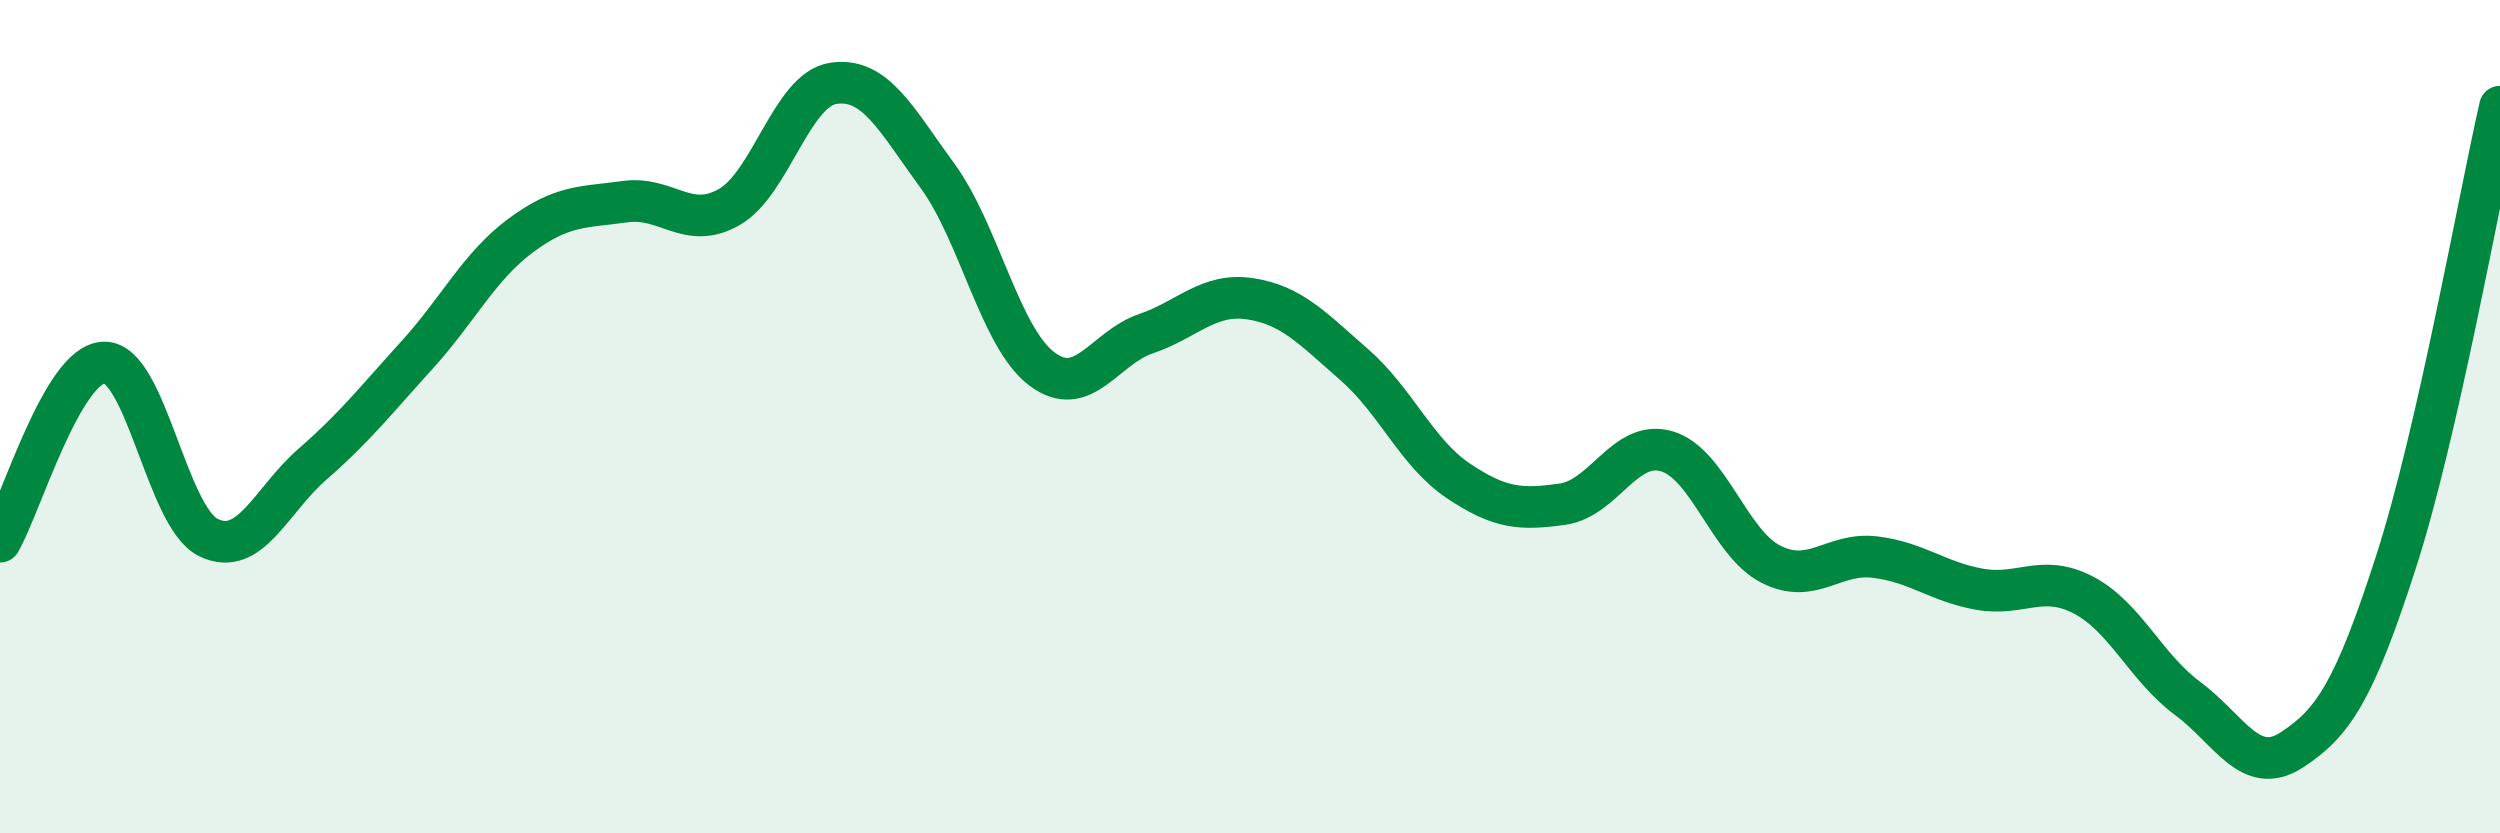
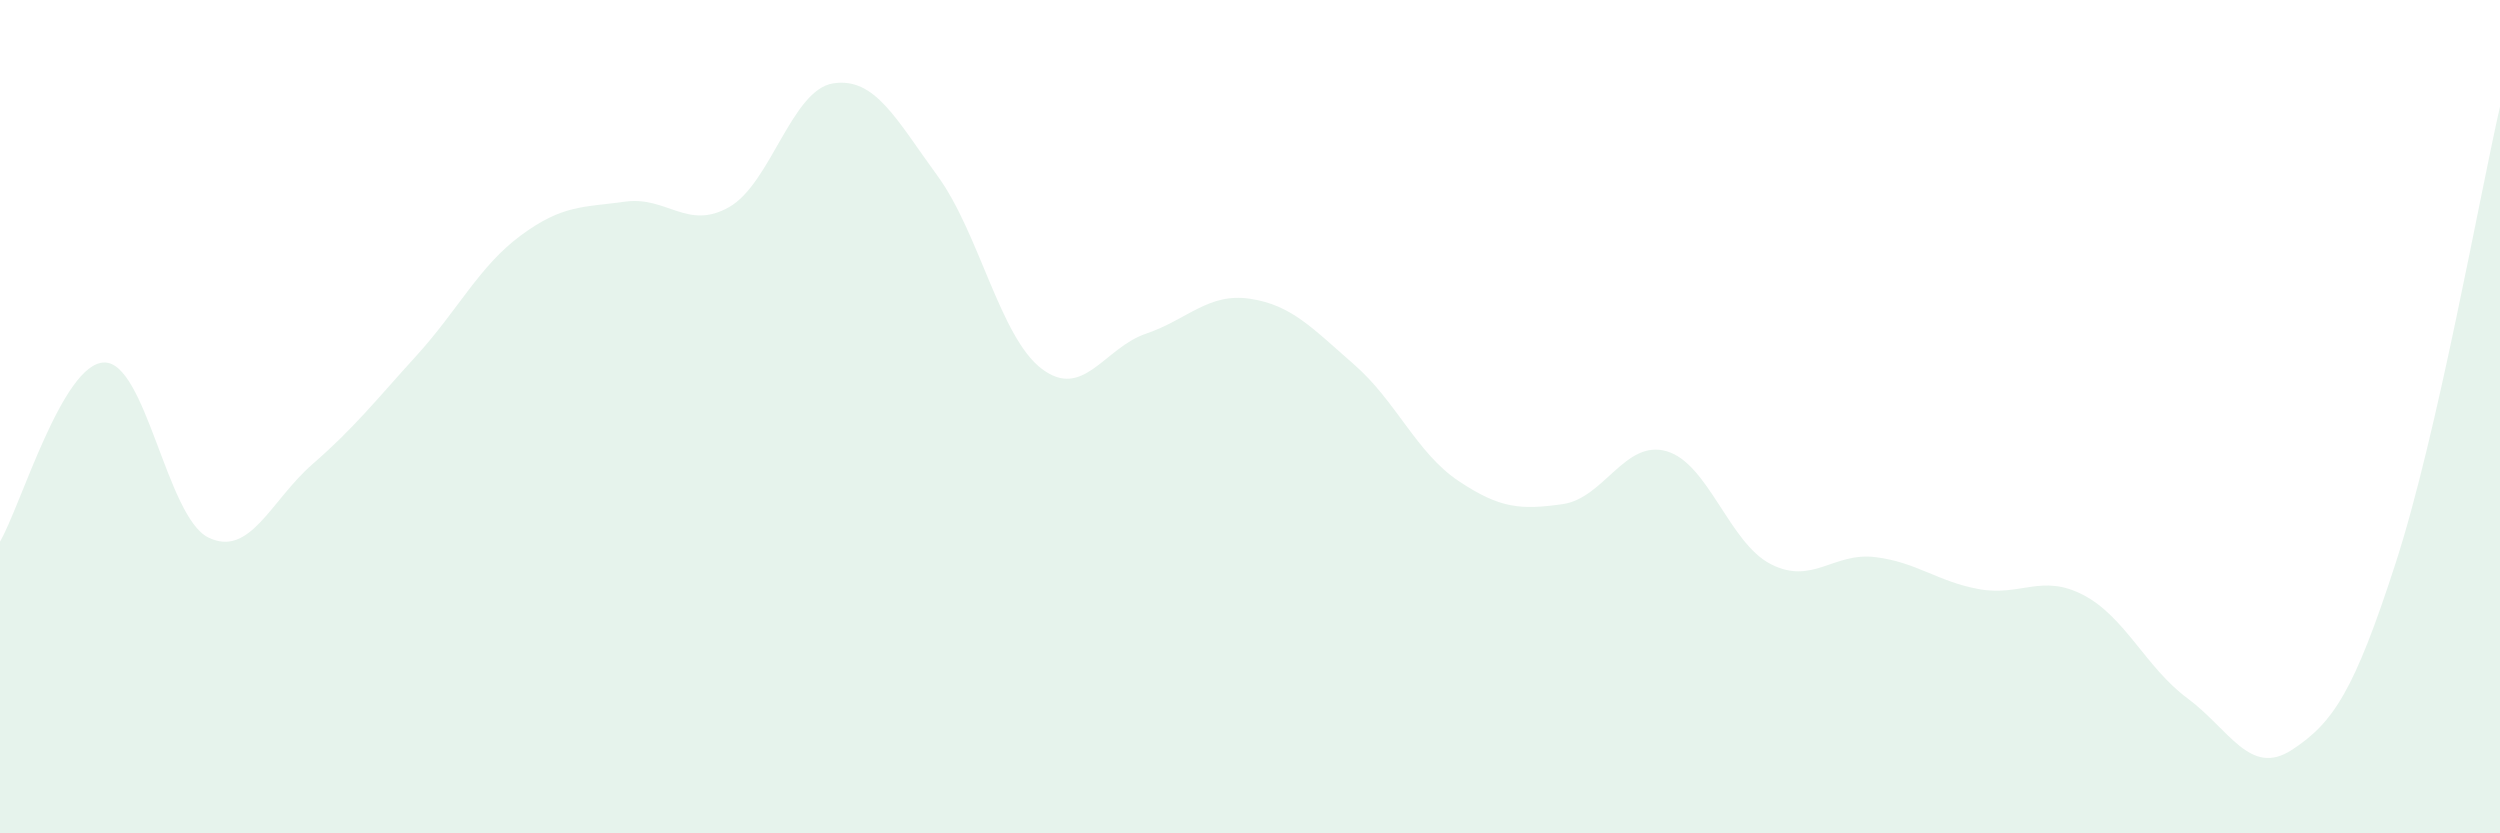
<svg xmlns="http://www.w3.org/2000/svg" width="60" height="20" viewBox="0 0 60 20">
  <path d="M 0,13 C 0.5,12.14 1.5,8.72 2.5,8.7 C 3.5,8.68 4,12.41 5,12.9 C 6,13.39 6.5,12.01 7.5,11.14 C 8.5,10.27 9,9.63 10,8.53 C 11,7.43 11.5,6.39 12.5,5.65 C 13.5,4.91 14,4.98 15,4.84 C 16,4.7 16.5,5.54 17.5,4.97 C 18.5,4.4 19,2.15 20,2 C 21,1.85 21.5,2.85 22.5,4.22 C 23.5,5.59 24,8.09 25,8.85 C 26,9.61 26.5,8.35 27.5,8.01 C 28.5,7.67 29,7.02 30,7.17 C 31,7.32 31.5,7.88 32.5,8.75 C 33.5,9.62 34,10.87 35,11.54 C 36,12.21 36.5,12.24 37.5,12.1 C 38.5,11.96 39,10.54 40,10.83 C 41,11.12 41.5,13.03 42.5,13.54 C 43.5,14.05 44,13.25 45,13.37 C 46,13.49 46.5,13.96 47.5,14.14 C 48.5,14.32 49,13.76 50,14.28 C 51,14.8 51.5,16.02 52.5,16.76 C 53.5,17.5 54,18.65 55,18 C 56,17.35 56.5,16.59 57.5,13.5 C 58.5,10.41 59.5,4.75 60,2.56L60 20L0 20Z" fill="#008740" opacity="0.1" stroke-linecap="round" stroke-linejoin="round" />
-   <path d="M 0,13 C 0.5,12.14 1.5,8.72 2.5,8.7 C 3.5,8.68 4,12.41 5,12.9 C 6,13.39 6.5,12.01 7.5,11.14 C 8.5,10.27 9,9.63 10,8.53 C 11,7.43 11.5,6.39 12.5,5.65 C 13.5,4.91 14,4.98 15,4.84 C 16,4.7 16.5,5.54 17.5,4.97 C 18.5,4.4 19,2.15 20,2 C 21,1.85 21.5,2.85 22.5,4.22 C 23.5,5.59 24,8.09 25,8.85 C 26,9.61 26.5,8.35 27.5,8.01 C 28.5,7.67 29,7.02 30,7.17 C 31,7.32 31.5,7.88 32.5,8.75 C 33.5,9.62 34,10.87 35,11.54 C 36,12.21 36.5,12.24 37.5,12.1 C 38.5,11.96 39,10.54 40,10.83 C 41,11.12 41.5,13.03 42.5,13.54 C 43.5,14.05 44,13.25 45,13.37 C 46,13.49 46.5,13.96 47.5,14.14 C 48.5,14.32 49,13.76 50,14.28 C 51,14.8 51.5,16.02 52.5,16.76 C 53.5,17.5 54,18.65 55,18 C 56,17.35 56.5,16.59 57.5,13.5 C 58.5,10.41 59.5,4.75 60,2.56" stroke="#008740" stroke-width="1" fill="none" stroke-linecap="round" stroke-linejoin="round" />
</svg>